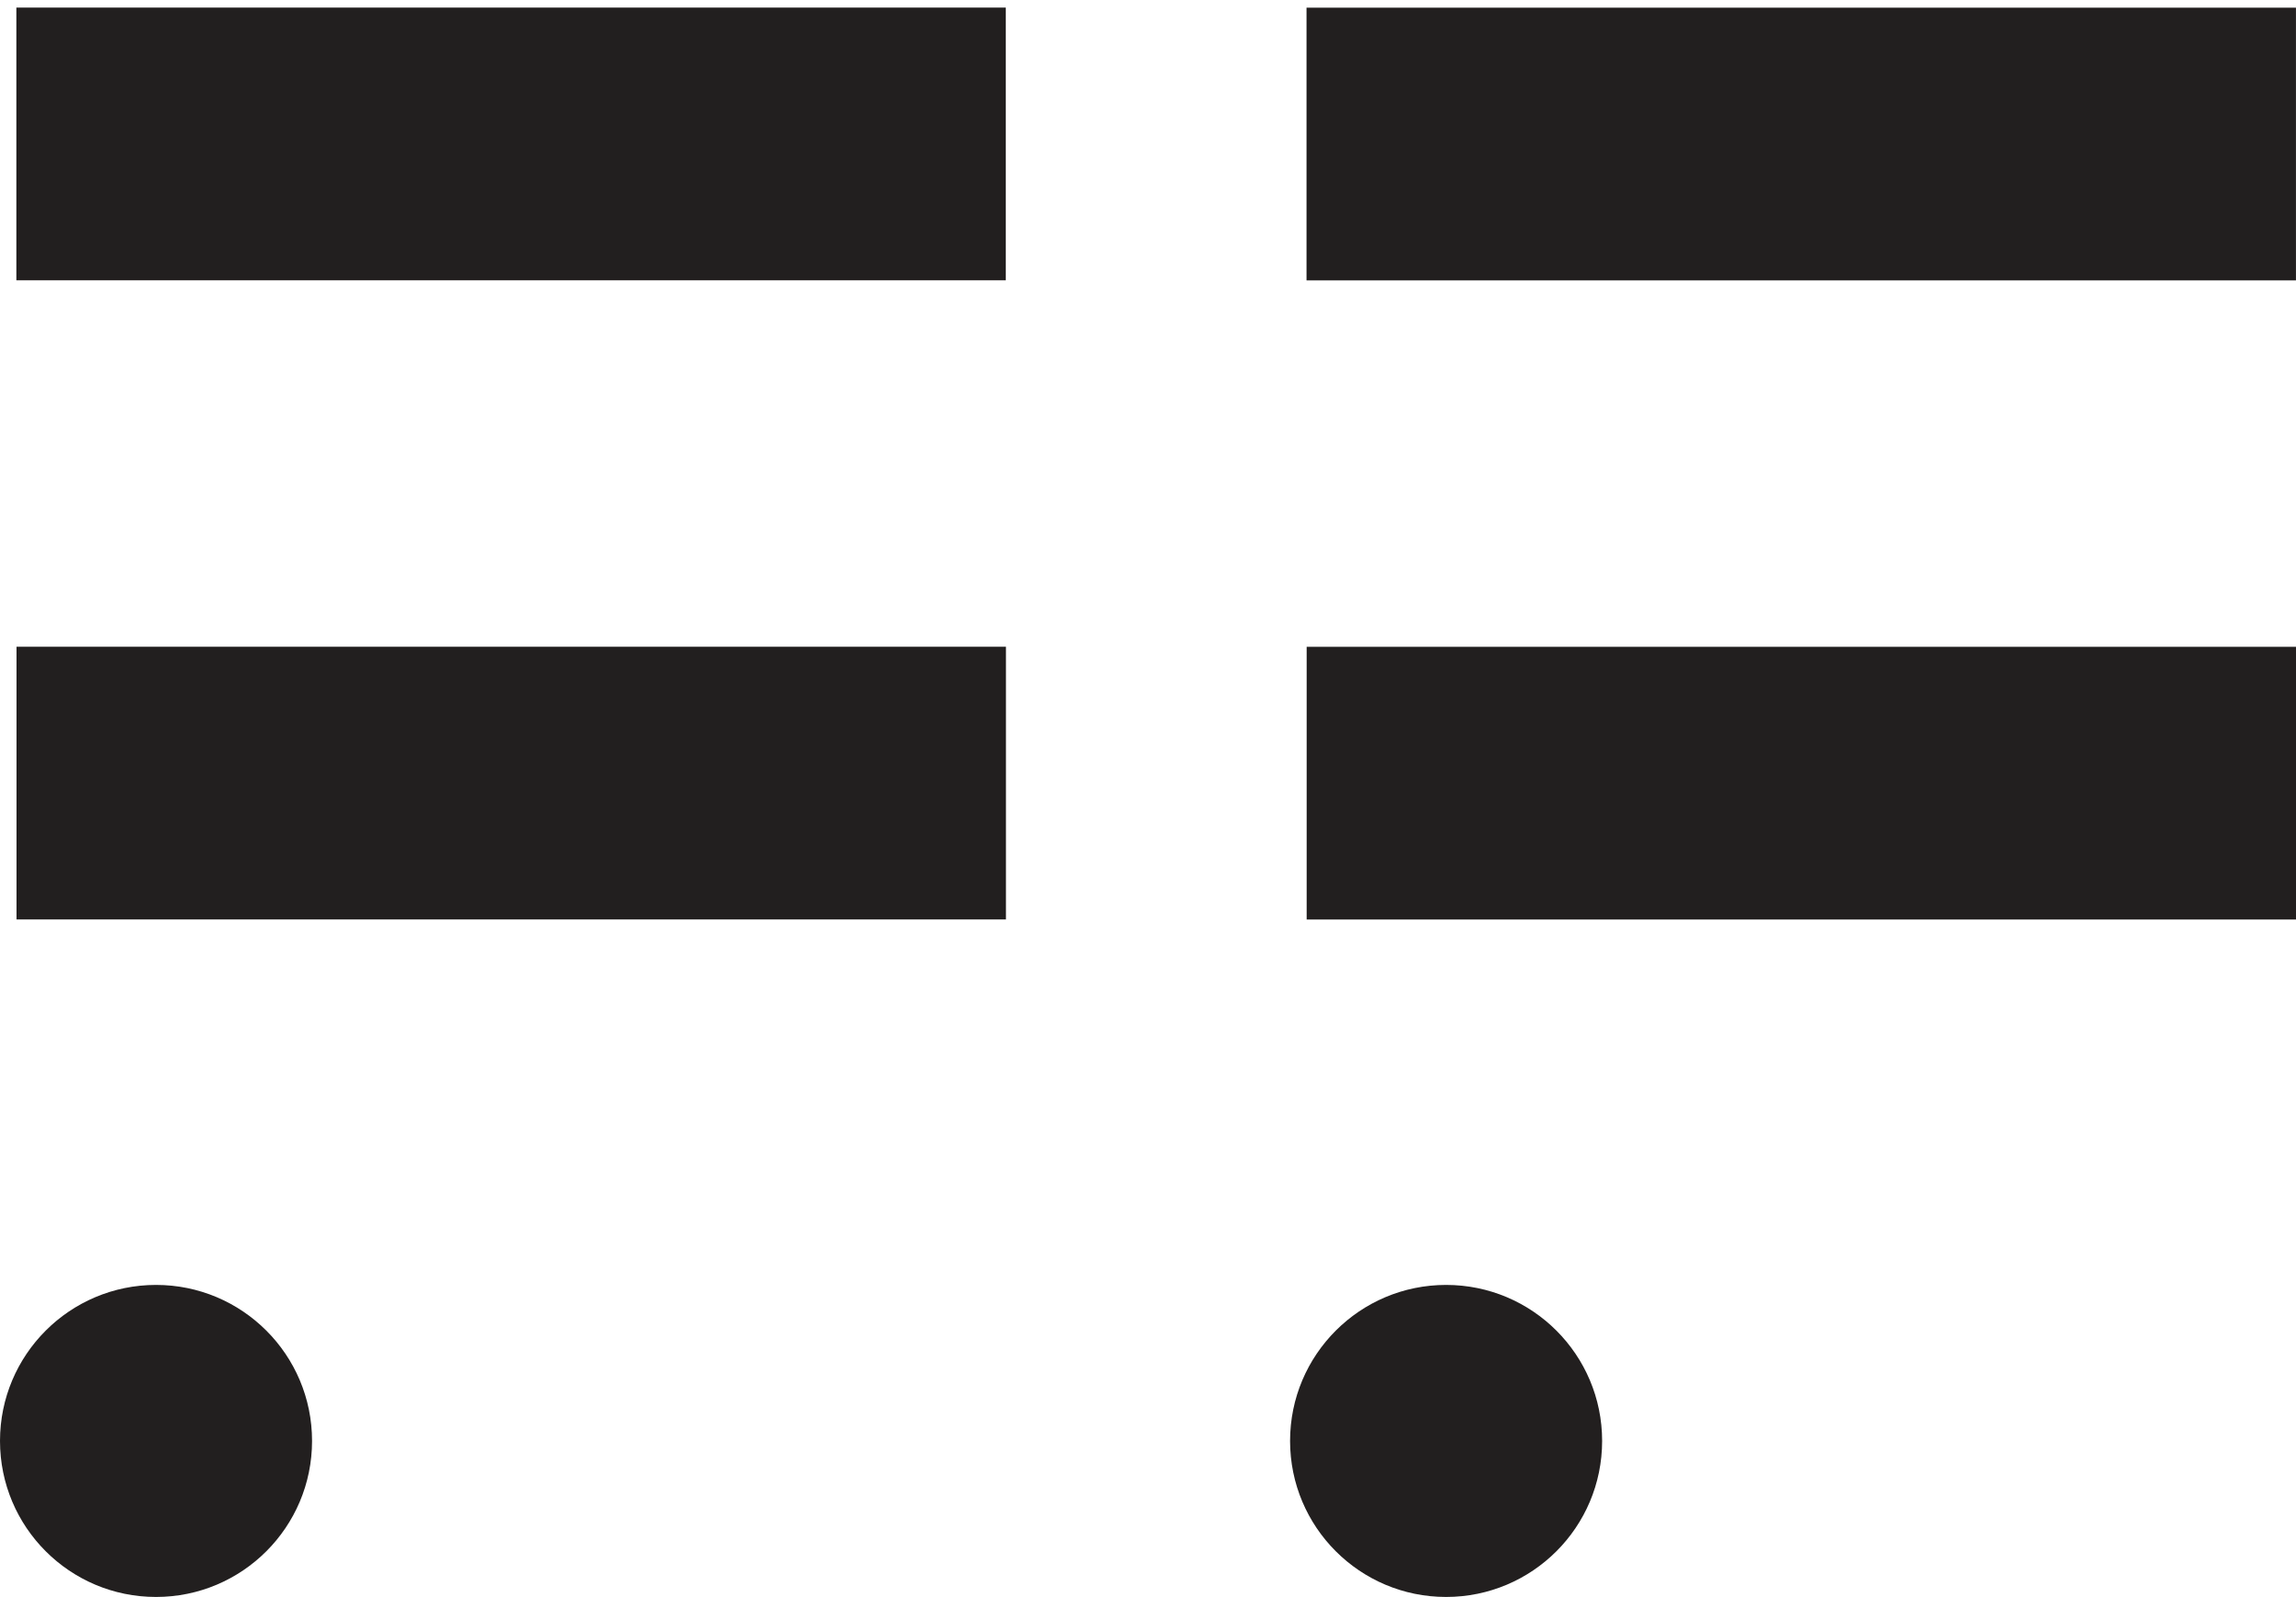
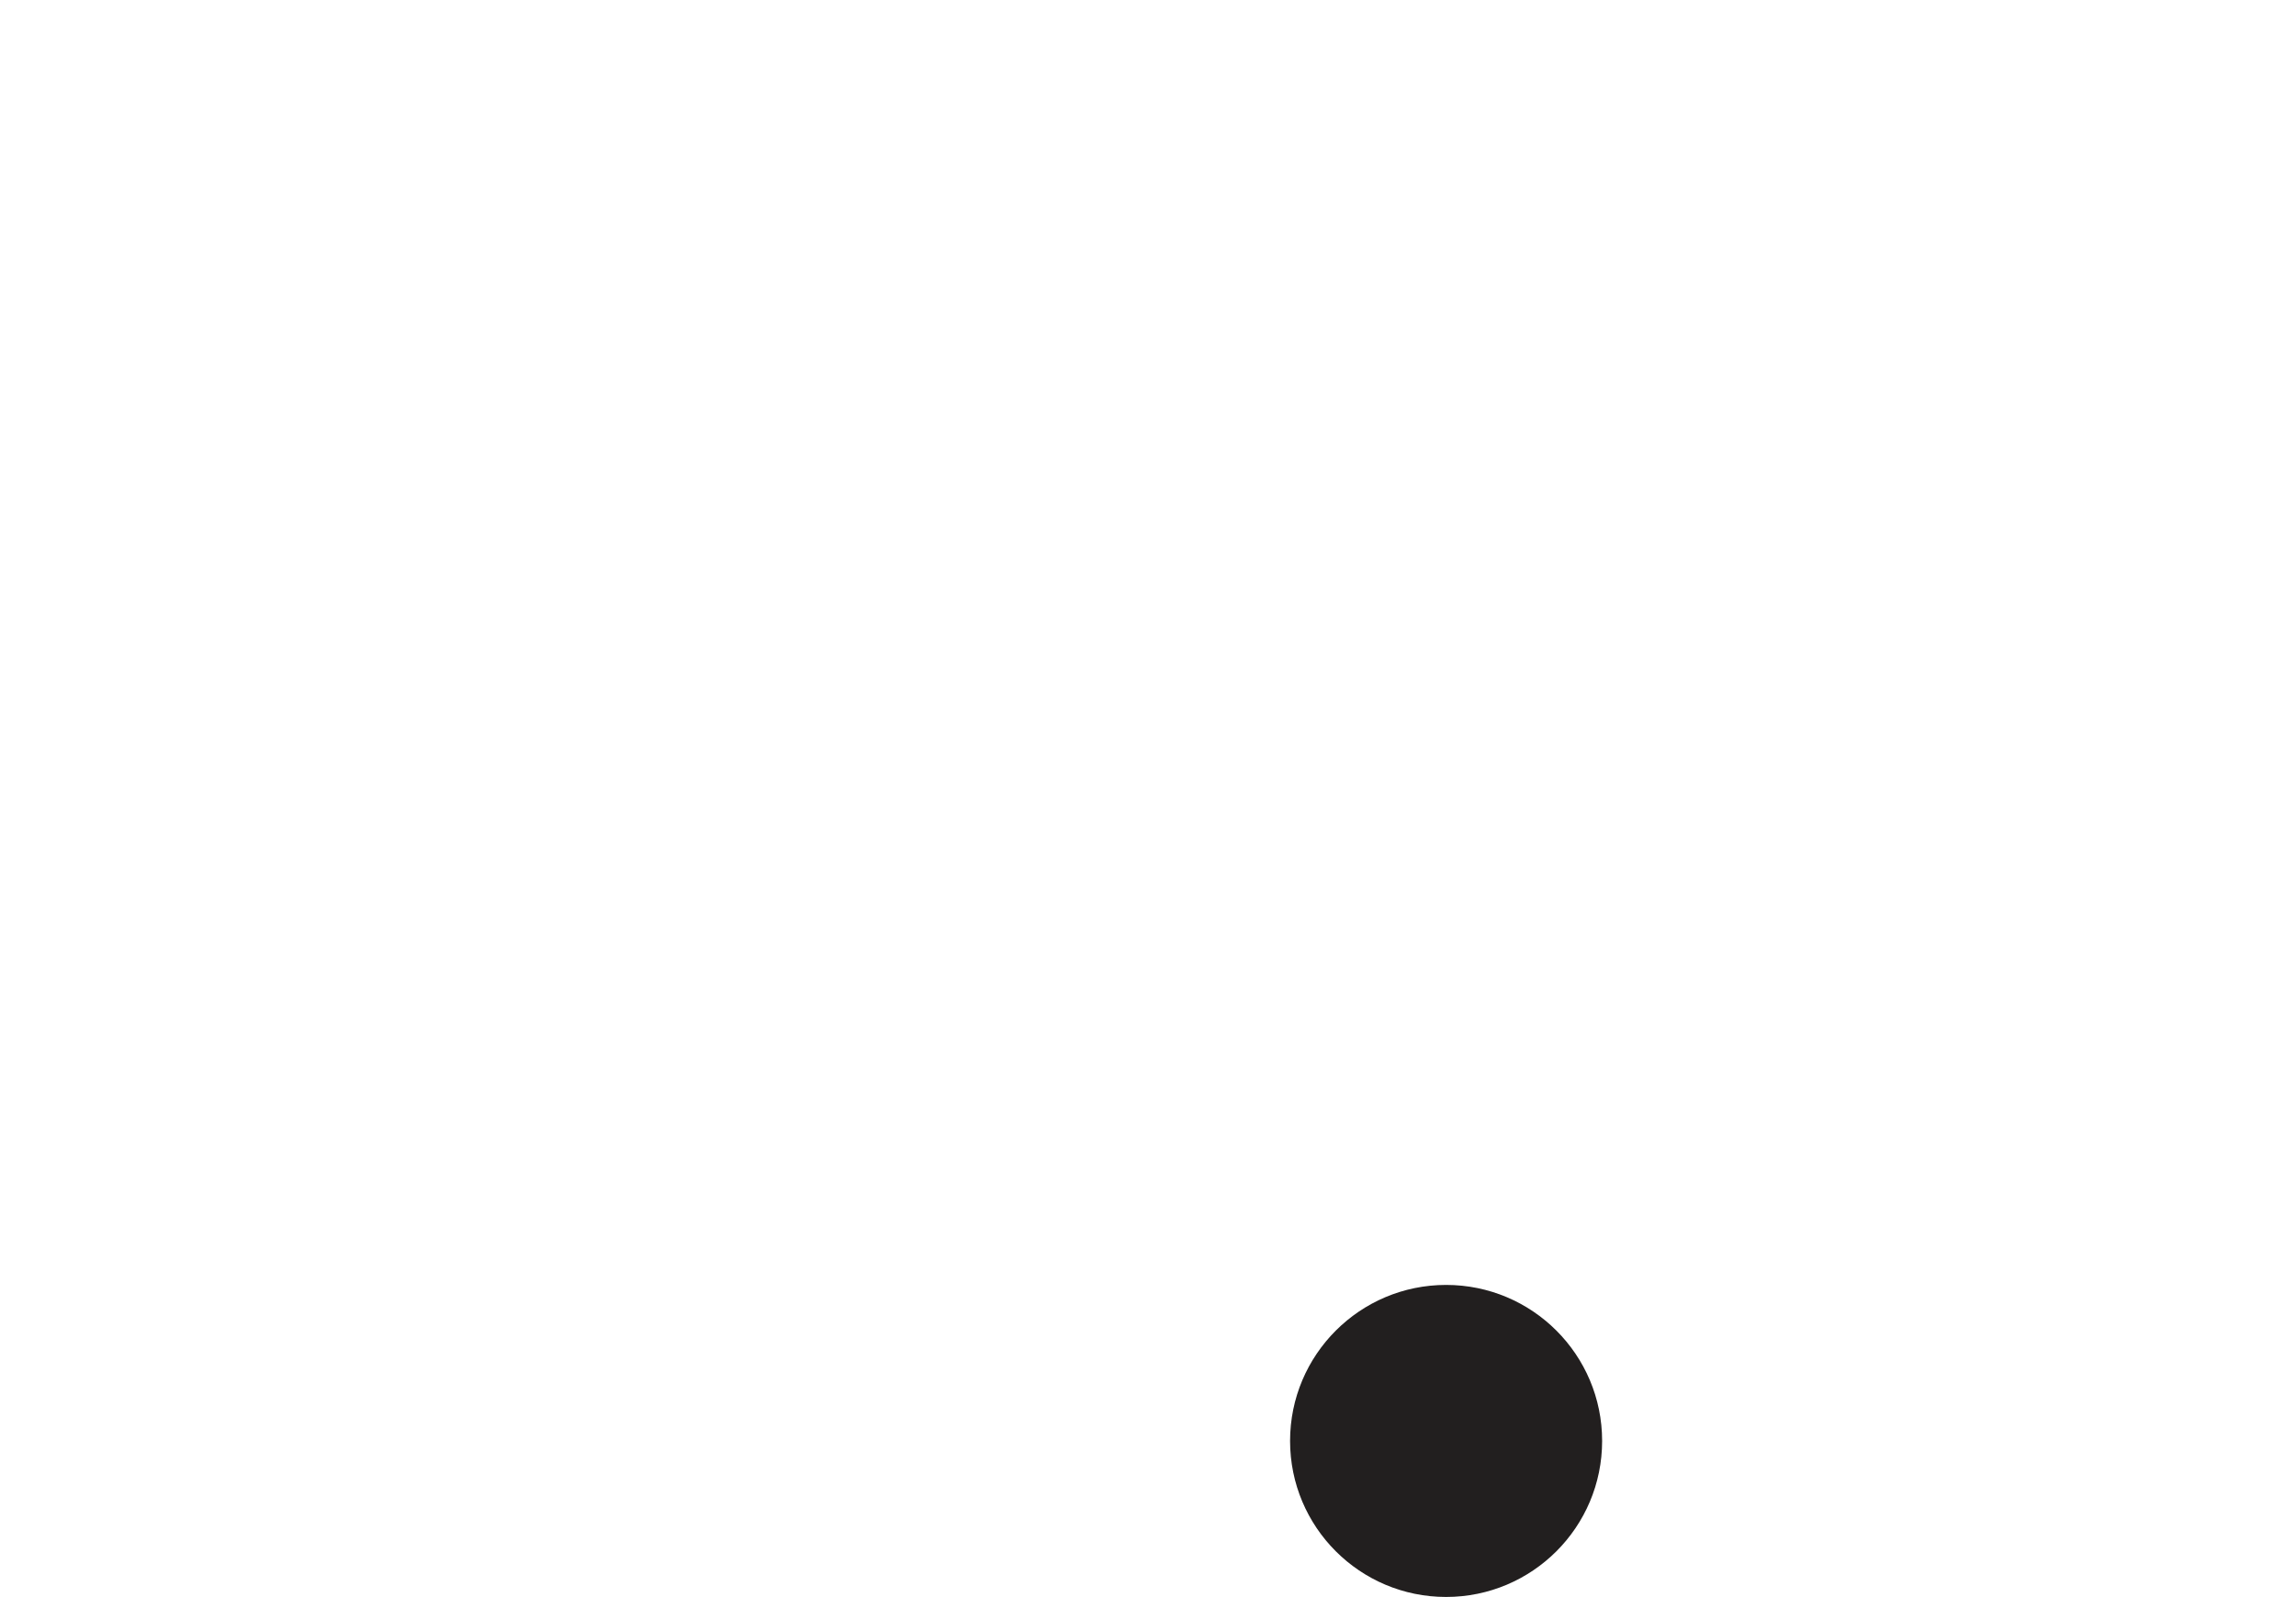
<svg xmlns="http://www.w3.org/2000/svg" version="1.1" id="Livello_1" x="0px" y="0px" viewBox="0 0 181 125.9" style="enable-background:new 0 0 181 125.9;" xml:space="preserve">
  <style type="text/css">
	.st0{fill:#221F1F;}
</style>
  <g>
    <g>
-       <rect x="131.2" y="-27.7" transform="matrix(6.123234e-17 -1 1 6.123234e-17 130.697 153.305)" class="st0" width="21.5" height="78" />
-       <rect x="131.2" y="22.7" transform="matrix(6.123234e-17 -1 1 6.123234e-17 80.308 203.693)" class="st0" width="21.5" height="78" />
      <circle class="st0" cx="114" cy="113.6" r="12.3" />
    </g>
    <g>
-       <rect x="29.5" y="-27.7" transform="matrix(6.123234e-17 -1 1 6.123234e-17 28.99 51.598)" class="st0" width="21.5" height="78" />
-       <rect x="29.5" y="22.7" transform="matrix(6.123234e-17 -1 1 6.123234e-17 -21.398 101.987)" class="st0" width="21.5" height="78" />
-       <circle class="st0" cx="12.3" cy="113.6" r="12.3" />
-     </g>
+       </g>
  </g>
</svg>